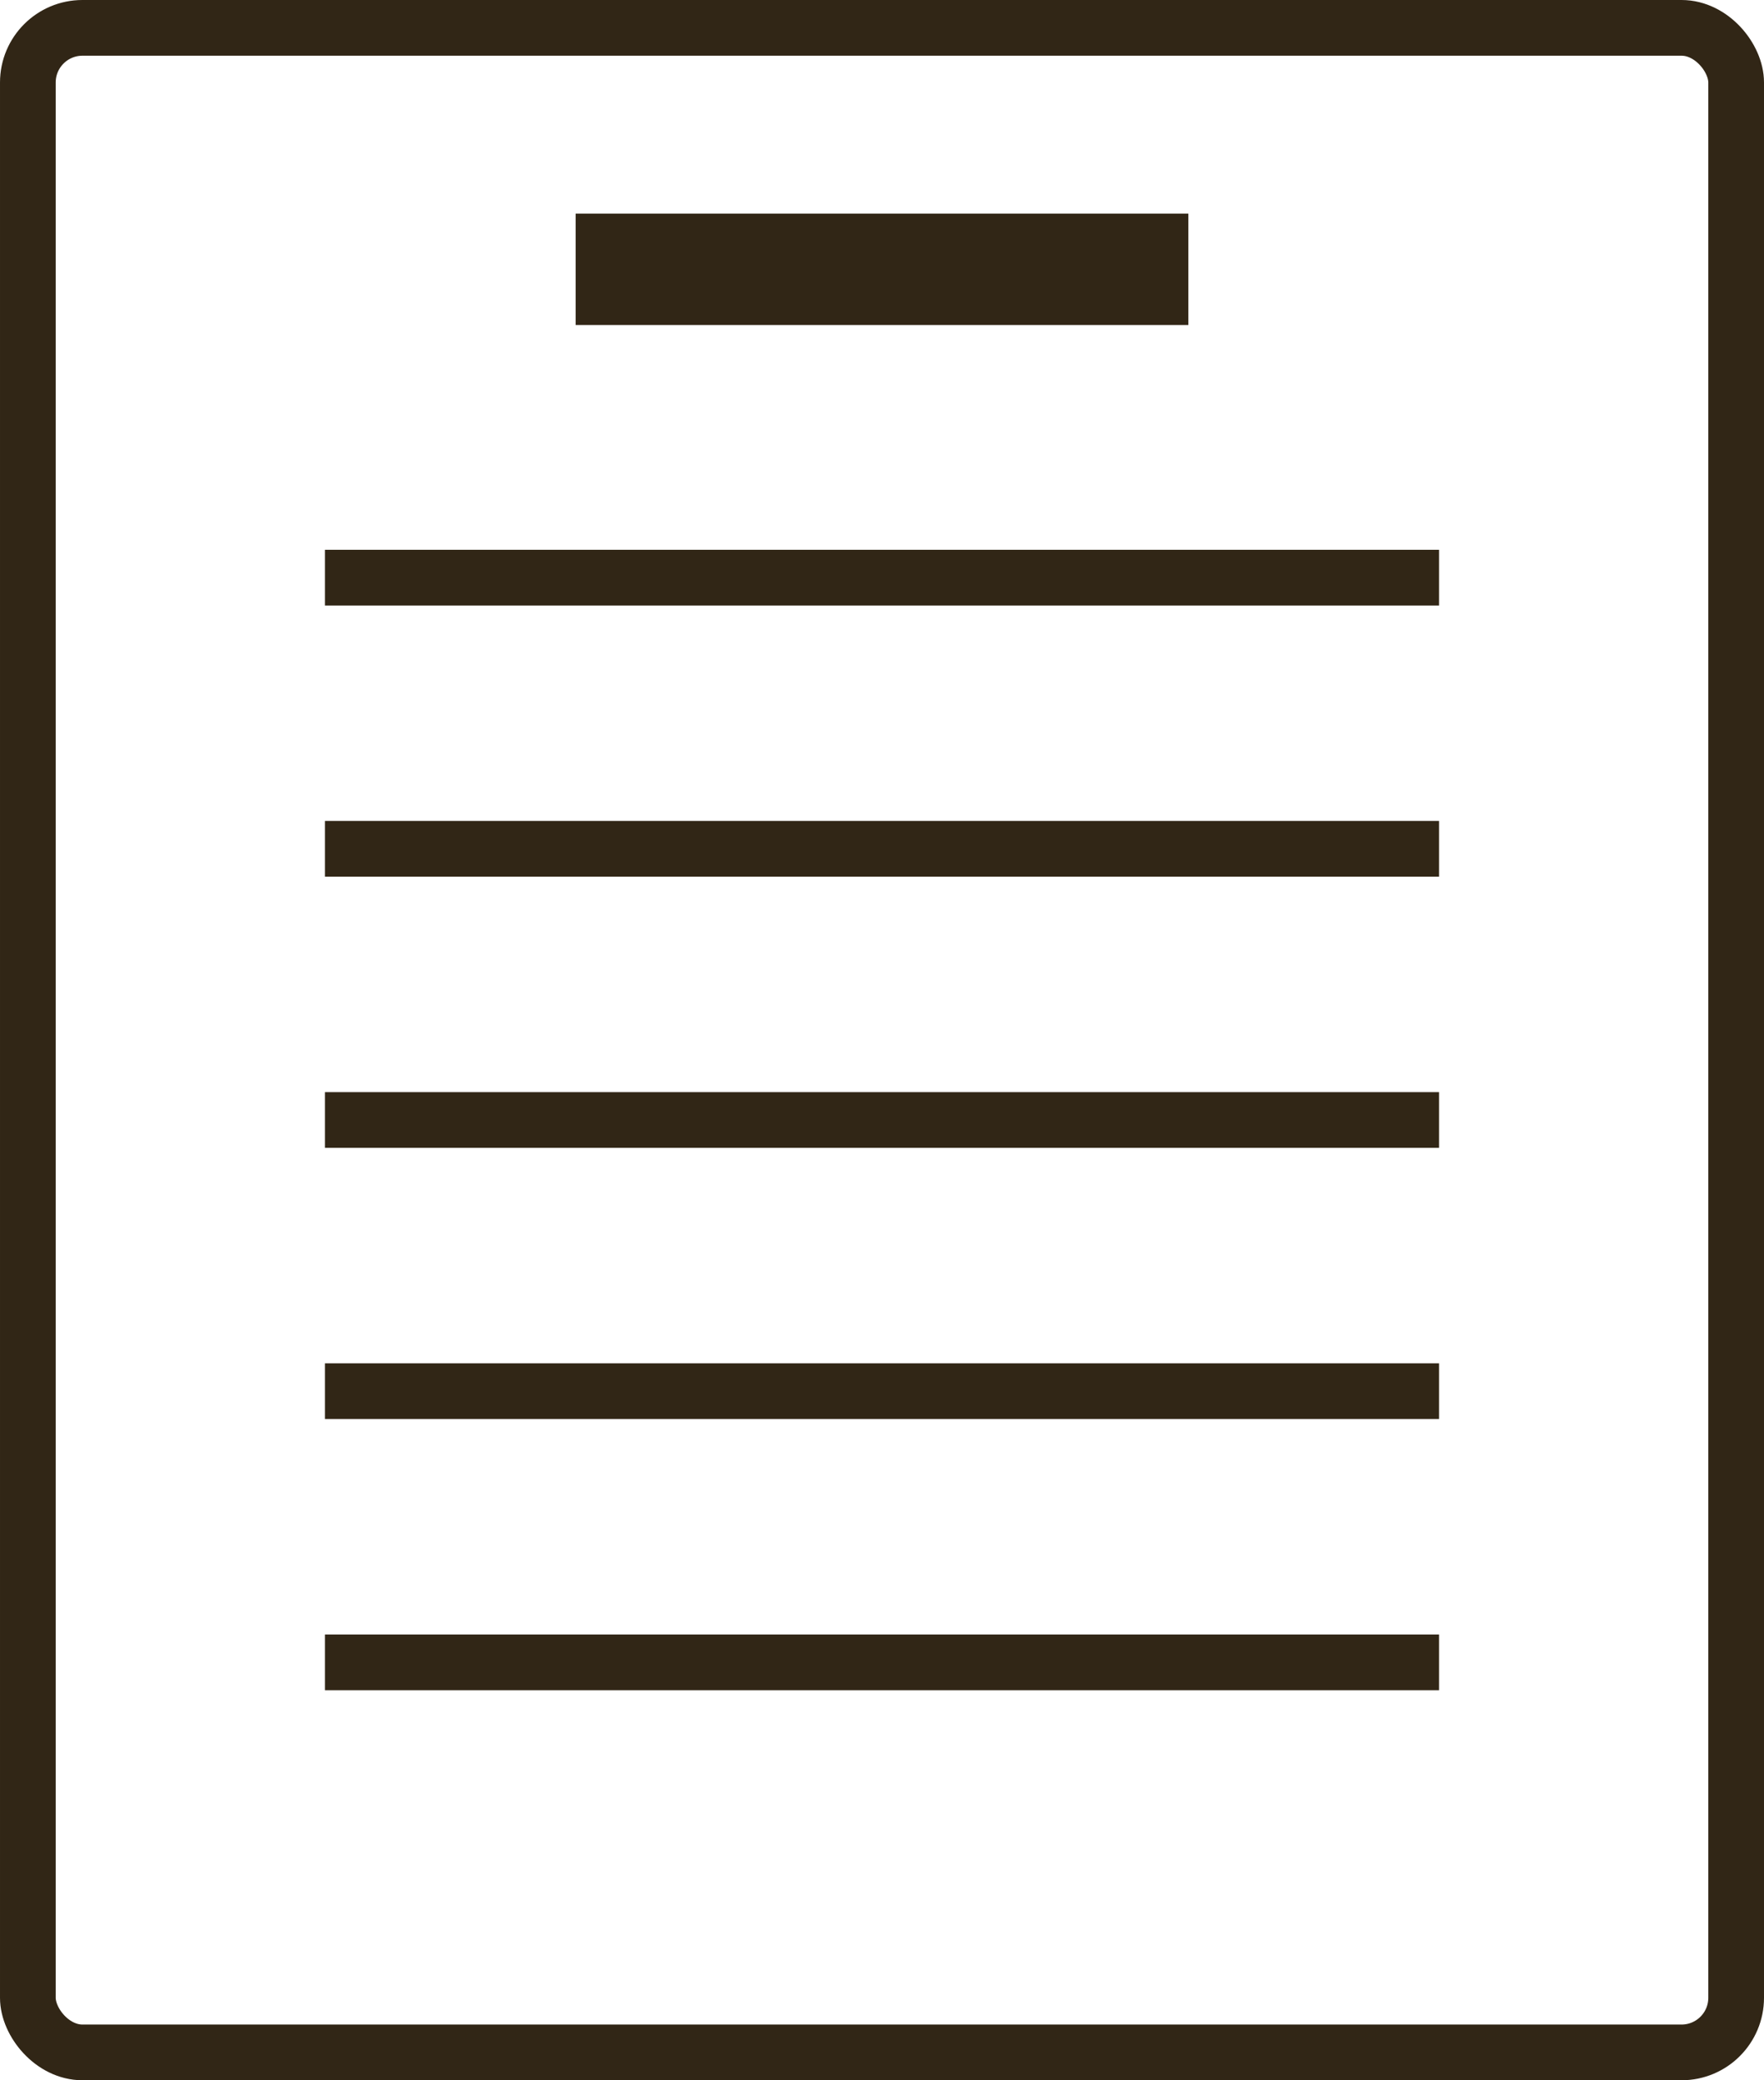
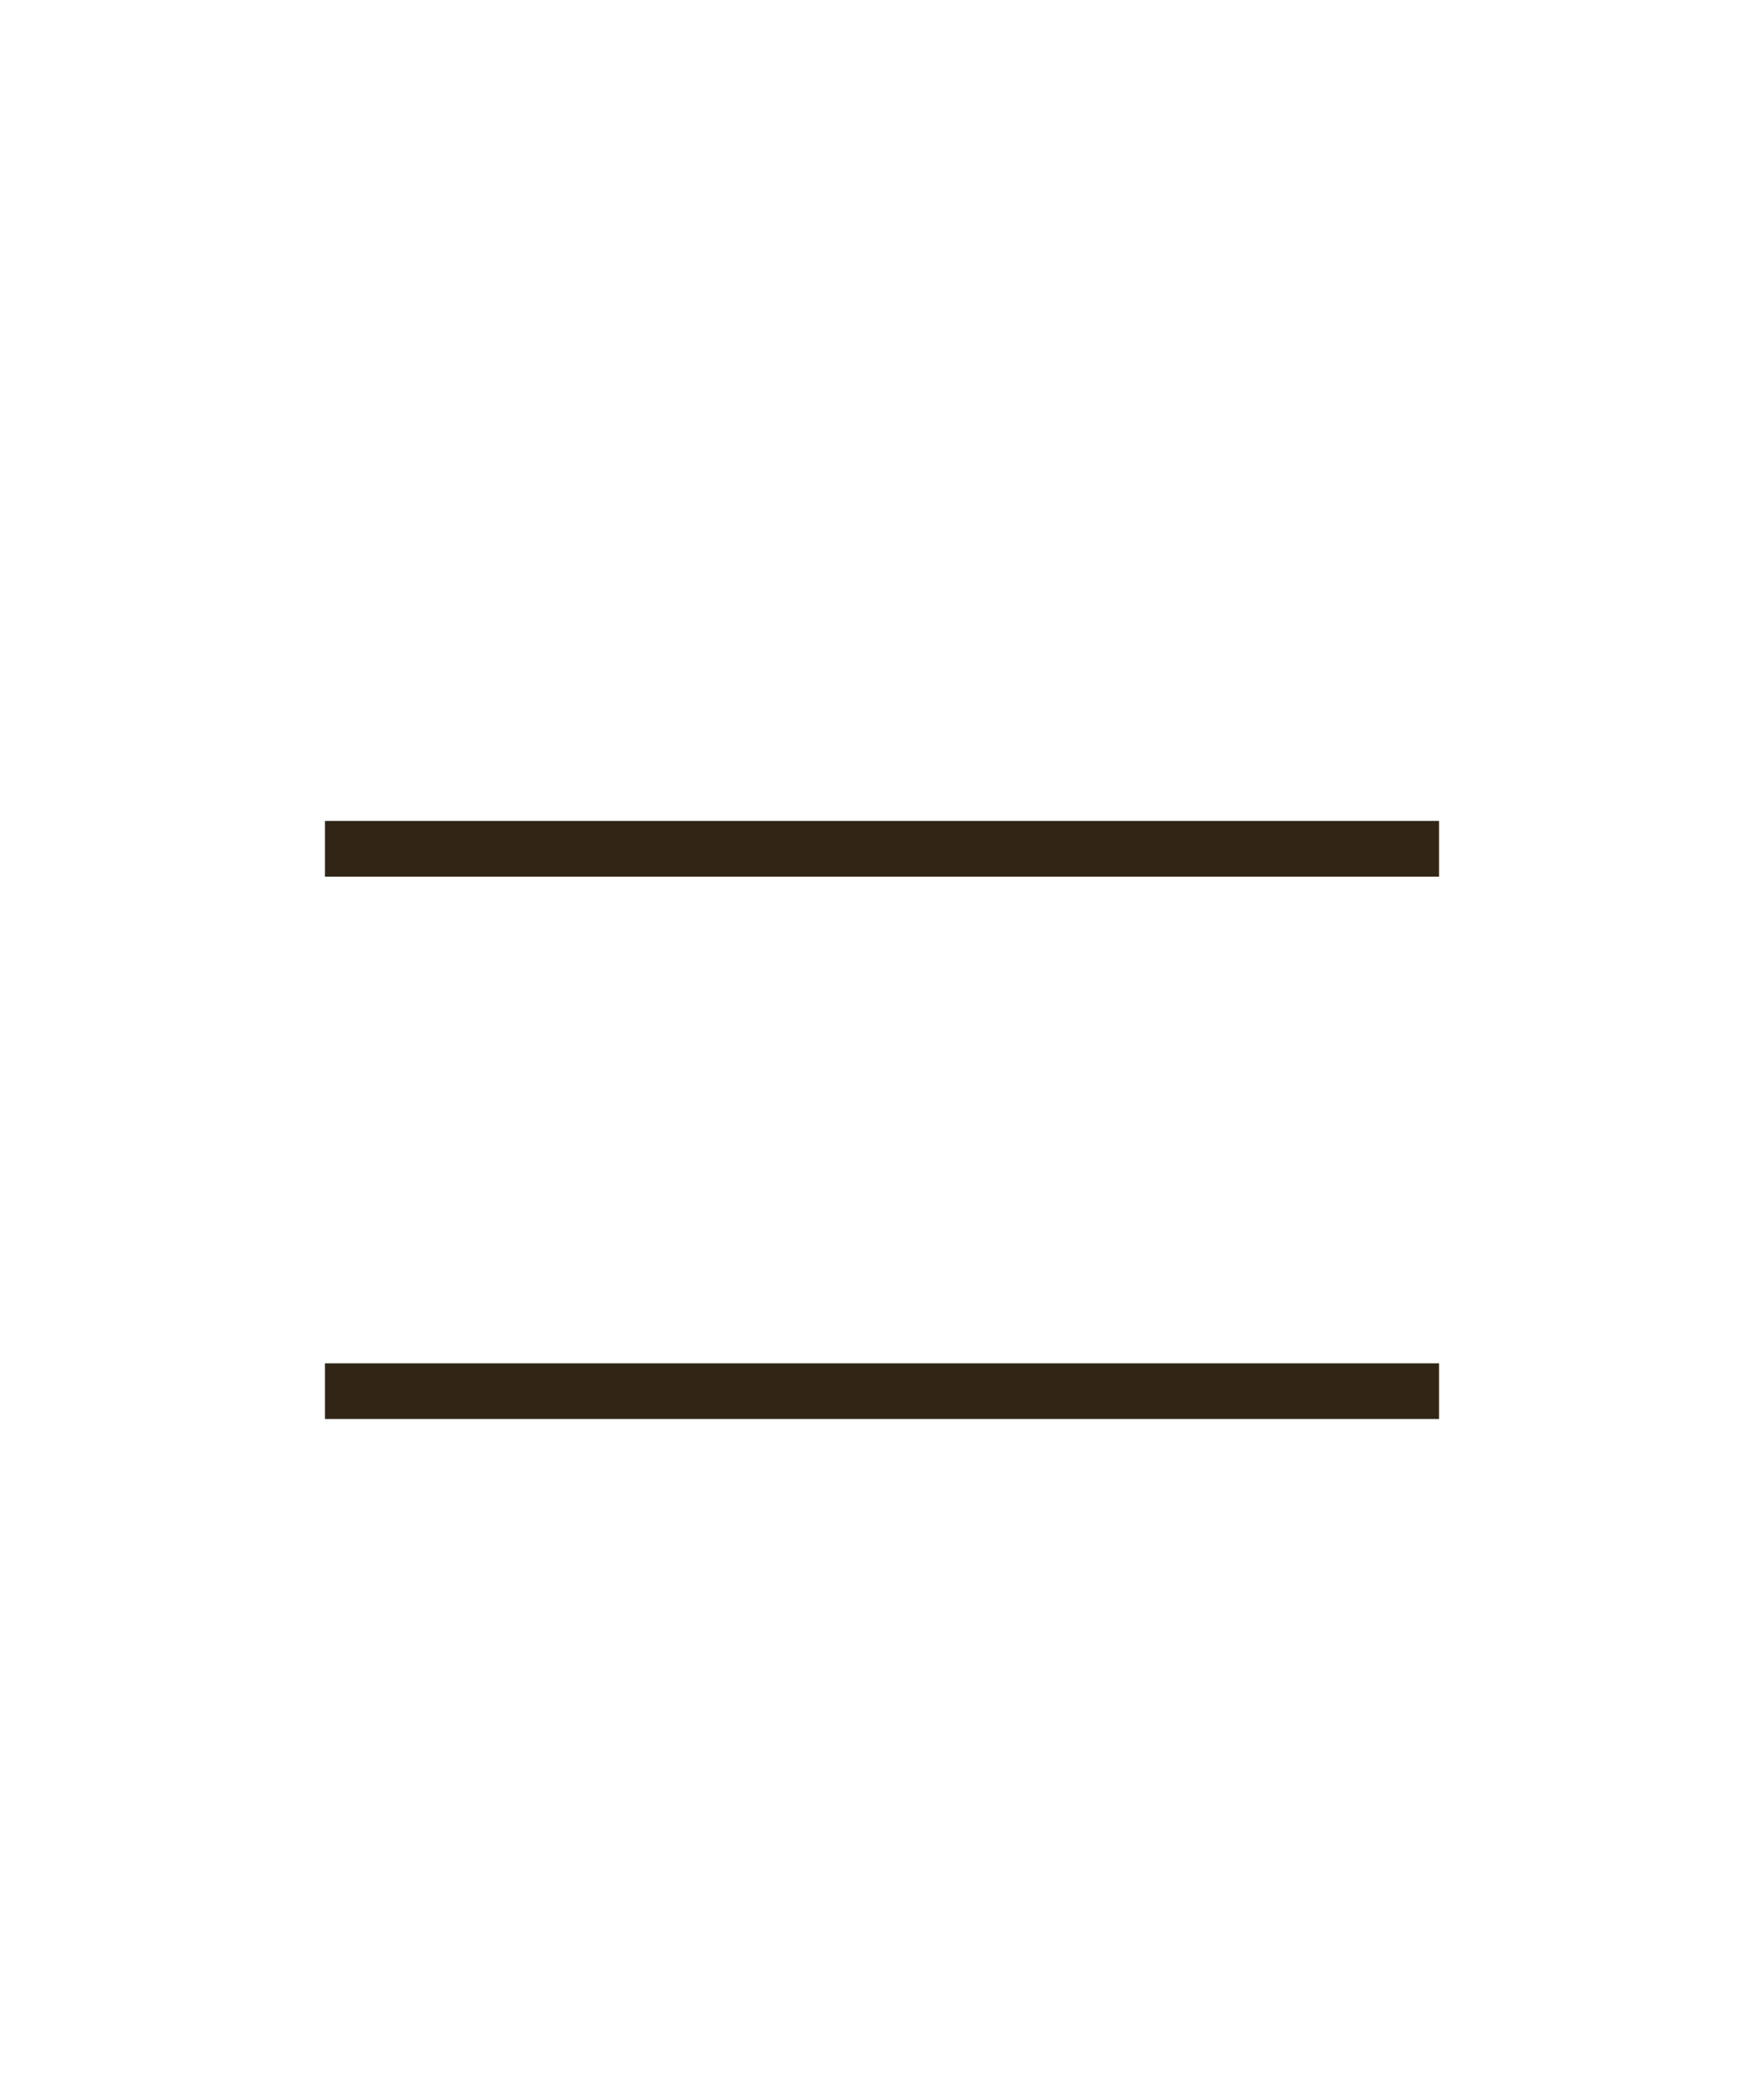
<svg xmlns="http://www.w3.org/2000/svg" id="Layer_2" data-name="Layer 2" viewBox="0 0 95 112">
  <defs>
    <style> .cls-1 { fill: none; stroke-width: 3px; } .cls-1, .cls-2 { stroke: #312616; stroke-miterlimit: 10; } .cls-2 { fill: #312616; stroke-width: 2px; } </style>
  </defs>
  <g id="Layer_1-2" data-name="Layer 1">
    <g>
-       <rect class="cls-1" x="1.5" y="1.5" width="92" height="109" rx="2.94" ry="2.94" />
-       <line class="cls-1" x1="17.5" y1="31.1" x2="77.5" y2="31.1" />
      <line class="cls-1" x1="17.5" y1="45.7" x2="77.5" y2="45.7" />
-       <line class="cls-1" x1="17.5" y1="60.3" x2="77.5" y2="60.3" />
      <line class="cls-1" x1="17.5" y1="74.9" x2="77.5" y2="74.9" />
-       <line class="cls-1" x1="17.5" y1="89.5" x2="77.5" y2="89.5" />
-       <rect class="cls-2" x="32" y="12.5" width="31" height="4" />
    </g>
  </g>
</svg>